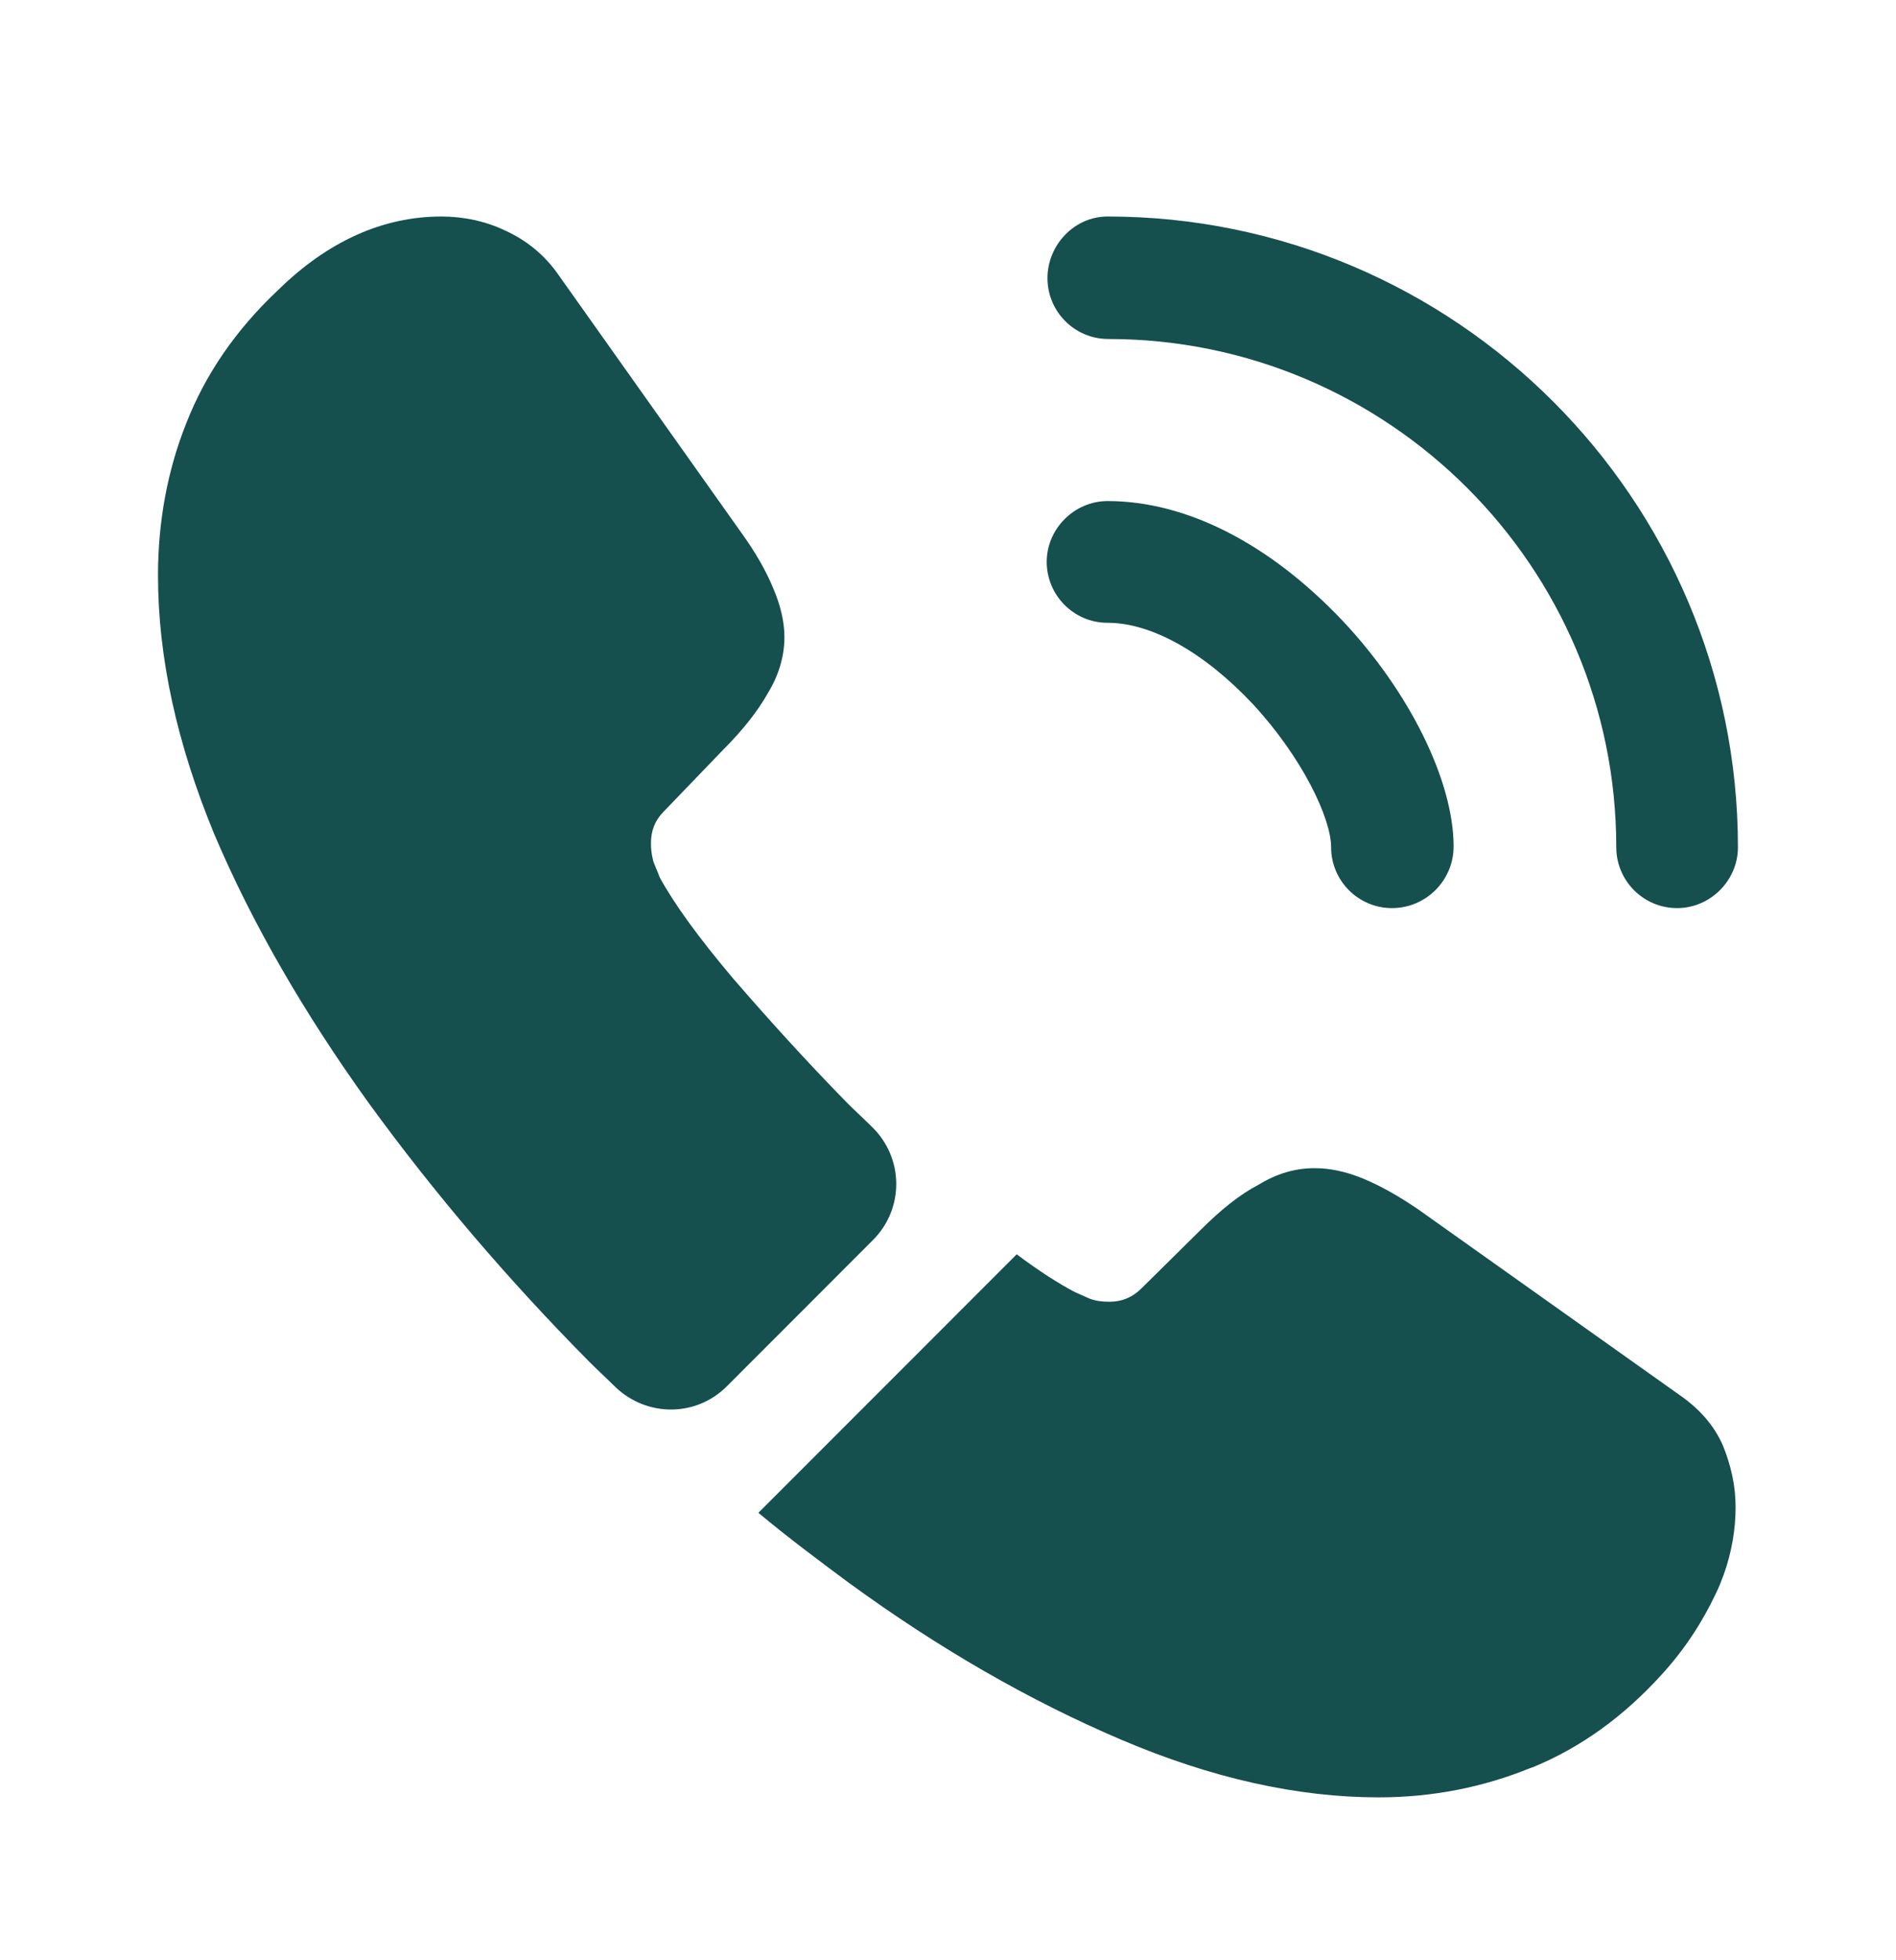
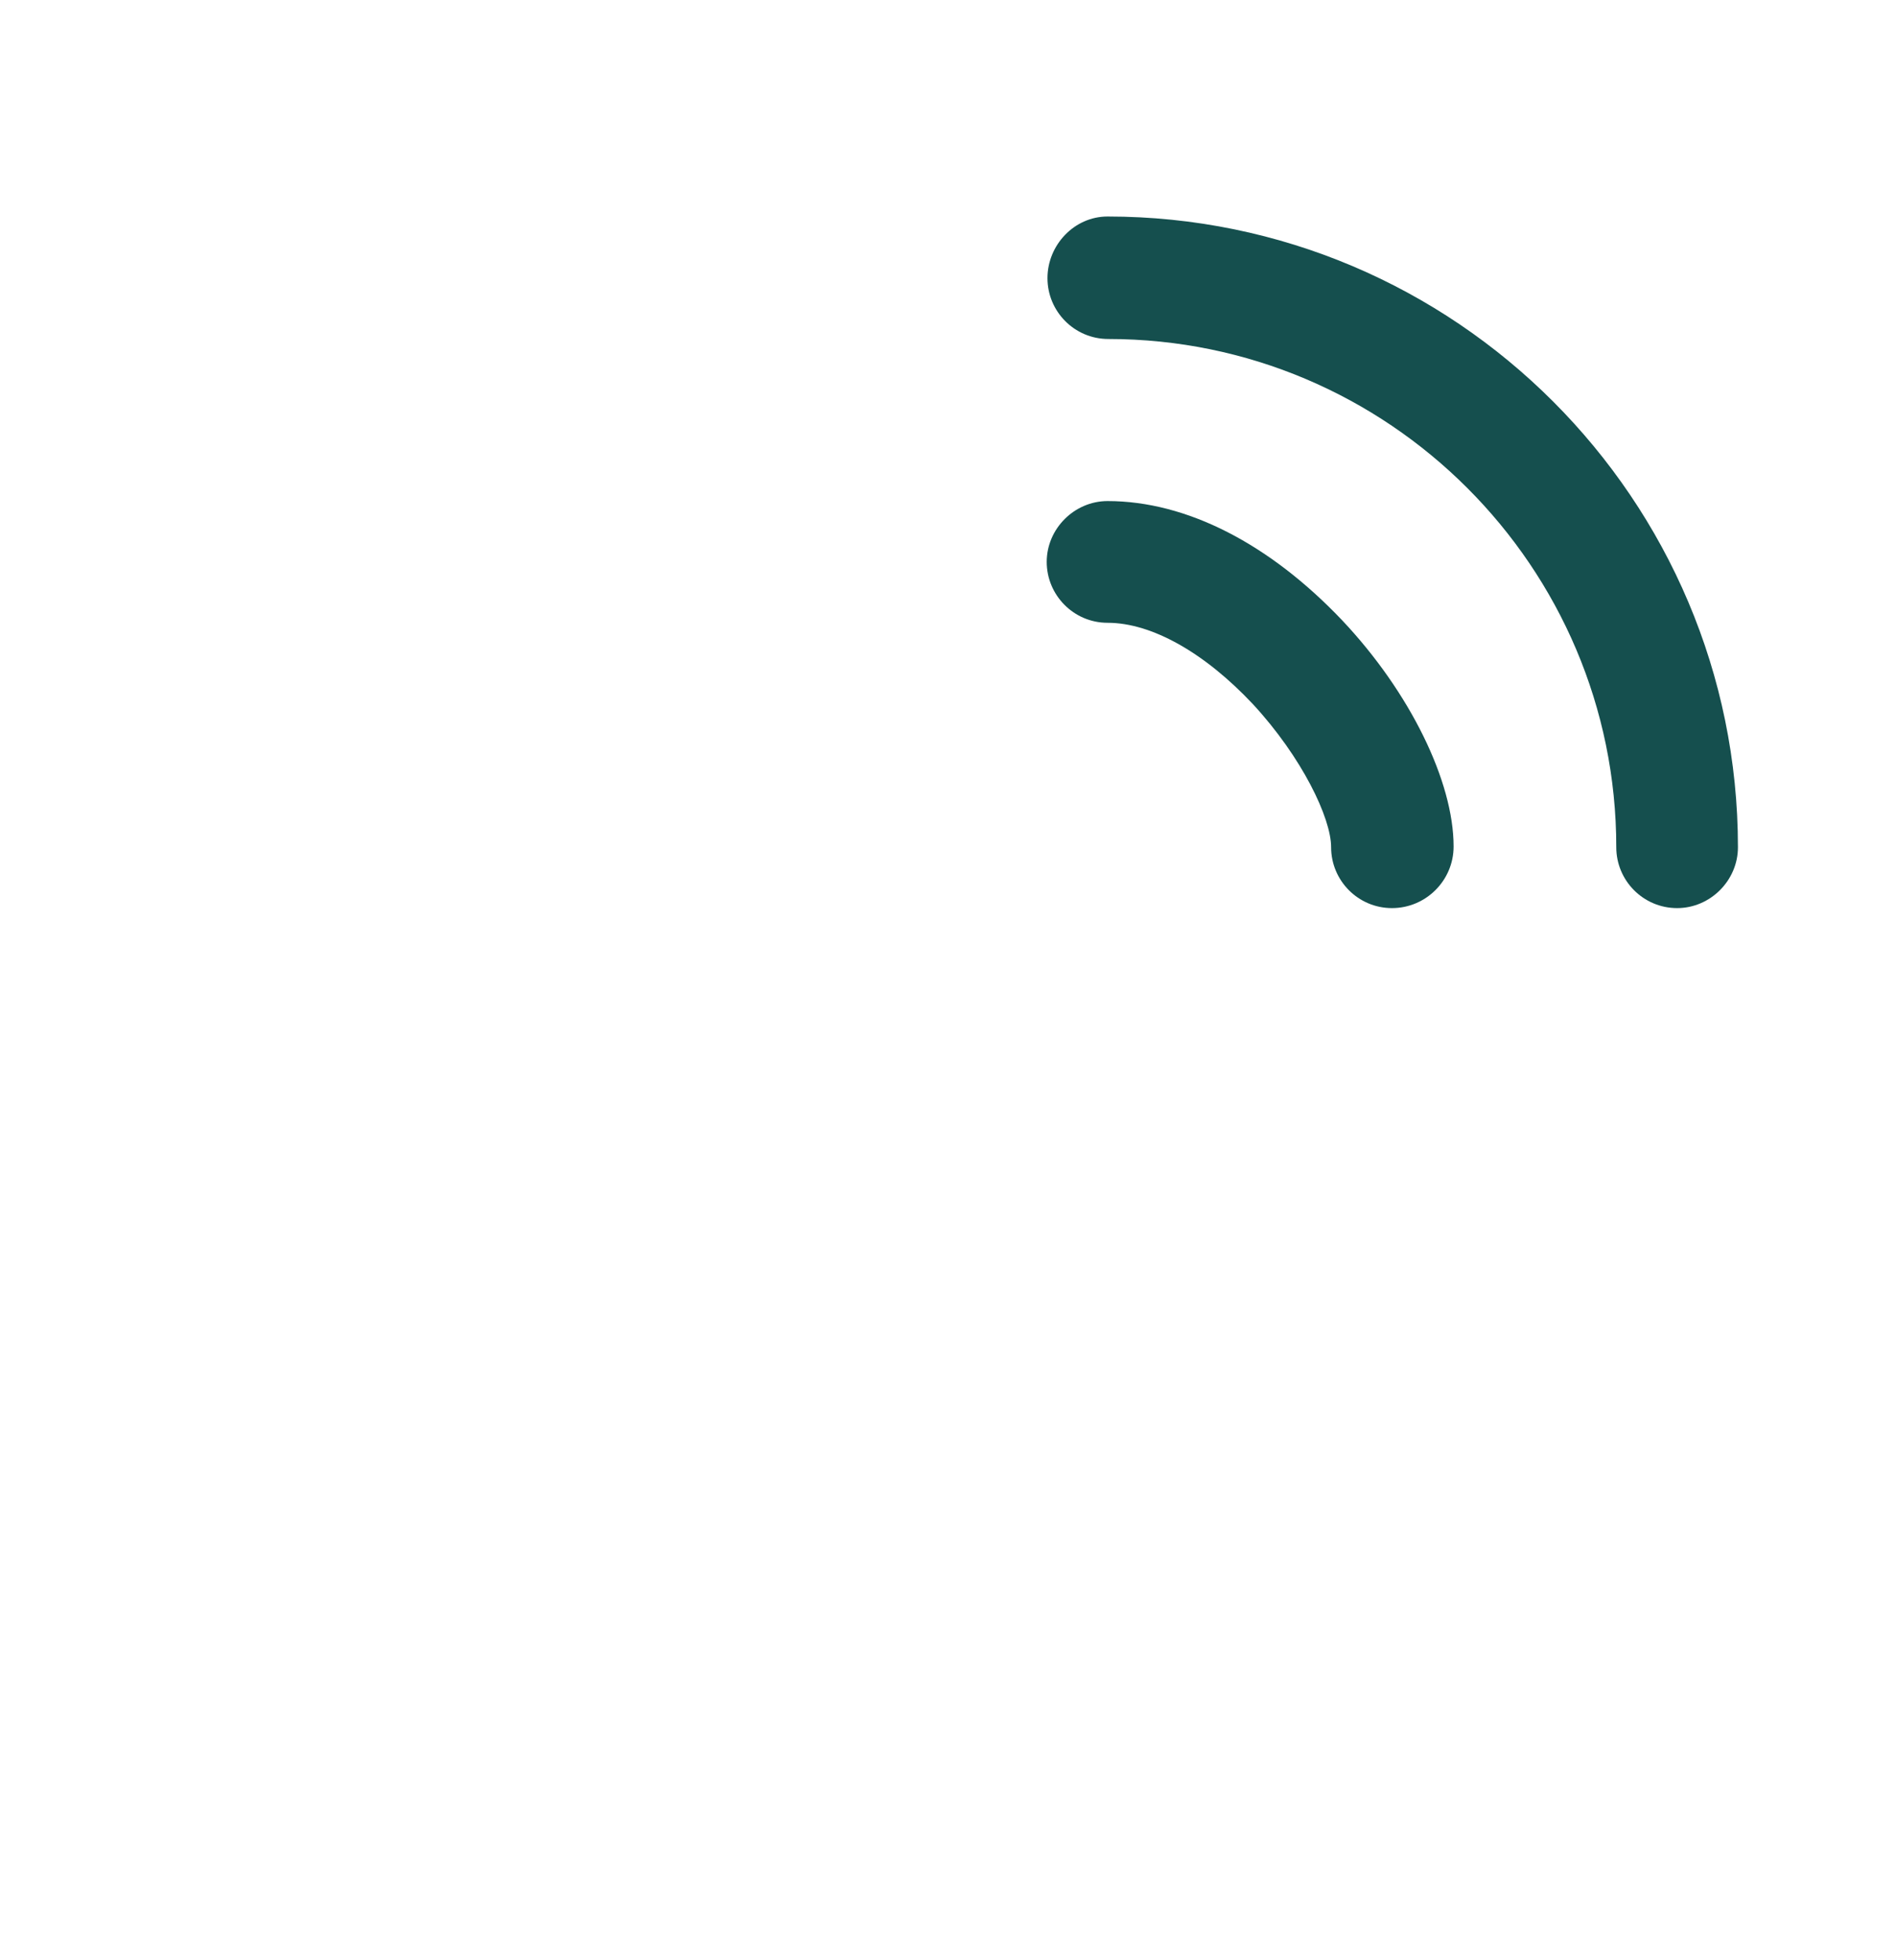
<svg xmlns="http://www.w3.org/2000/svg" width="30" height="31" viewBox="0 0 30 31" fill="none">
  <path d="M22.025 14.361C21.488 14.361 21.062 13.924 21.062 13.399C21.062 12.936 20.6 11.974 19.825 11.136C19.062 10.324 18.225 9.849 17.525 9.849C16.988 9.849 16.562 9.411 16.562 8.886C16.562 8.361 17 7.924 17.525 7.924C18.775 7.924 20.087 8.599 21.238 9.811C22.312 10.949 23 12.361 23 13.386C23 13.924 22.562 14.361 22.025 14.361Z" fill="#154F4E" />
  <path d="M26.537 14.361C25.999 14.361 25.574 13.924 25.574 13.399C25.574 8.961 21.962 5.361 17.537 5.361C16.999 5.361 16.574 4.924 16.574 4.399C16.574 3.874 16.999 3.424 17.524 3.424C23.024 3.424 27.499 7.899 27.499 13.399C27.499 13.924 27.062 14.361 26.537 14.361Z" fill="#154F4E" />
-   <path d="M13.812 19.611L11.5 21.924C11.012 22.411 10.238 22.411 9.738 21.936C9.6 21.799 9.463 21.674 9.325 21.536C8.037 20.236 6.875 18.874 5.838 17.449C4.812 16.024 3.987 14.599 3.388 13.186C2.8 11.761 2.5 10.399 2.5 9.099C2.5 8.249 2.65 7.436 2.95 6.686C3.25 5.924 3.725 5.224 4.388 4.599C5.188 3.811 6.062 3.424 6.987 3.424C7.338 3.424 7.688 3.499 8 3.649C8.325 3.799 8.613 4.024 8.838 4.349L11.738 8.436C11.963 8.749 12.125 9.036 12.238 9.311C12.35 9.574 12.412 9.836 12.412 10.074C12.412 10.374 12.325 10.674 12.15 10.961C11.988 11.249 11.75 11.549 11.45 11.849L10.5 12.836C10.363 12.974 10.3 13.136 10.3 13.336C10.3 13.436 10.312 13.524 10.338 13.624C10.375 13.724 10.412 13.799 10.438 13.874C10.662 14.286 11.05 14.824 11.6 15.474C12.162 16.124 12.762 16.786 13.412 17.449C13.537 17.574 13.675 17.699 13.8 17.824C14.3 18.311 14.312 19.111 13.812 19.611Z" fill="#154F4E" />
-   <path d="M27.462 23.836C27.462 24.186 27.4 24.549 27.275 24.899C27.238 24.999 27.2 25.099 27.15 25.199C26.938 25.649 26.663 26.074 26.3 26.474C25.688 27.149 25.012 27.636 24.25 27.949C24.238 27.949 24.225 27.961 24.212 27.961C23.475 28.261 22.675 28.424 21.812 28.424C20.538 28.424 19.175 28.124 17.738 27.511C16.3 26.899 14.863 26.074 13.438 25.036C12.95 24.674 12.463 24.311 12 23.924L16.087 19.836C16.438 20.099 16.75 20.299 17.012 20.436C17.075 20.461 17.15 20.499 17.238 20.536C17.337 20.574 17.438 20.586 17.55 20.586C17.762 20.586 17.925 20.511 18.062 20.374L19.012 19.436C19.325 19.124 19.625 18.886 19.913 18.736C20.2 18.561 20.488 18.474 20.8 18.474C21.038 18.474 21.288 18.524 21.562 18.636C21.837 18.749 22.125 18.911 22.438 19.124L26.575 22.061C26.9 22.286 27.125 22.549 27.262 22.861C27.387 23.174 27.462 23.486 27.462 23.836Z" fill="#154F4E" />
</svg>